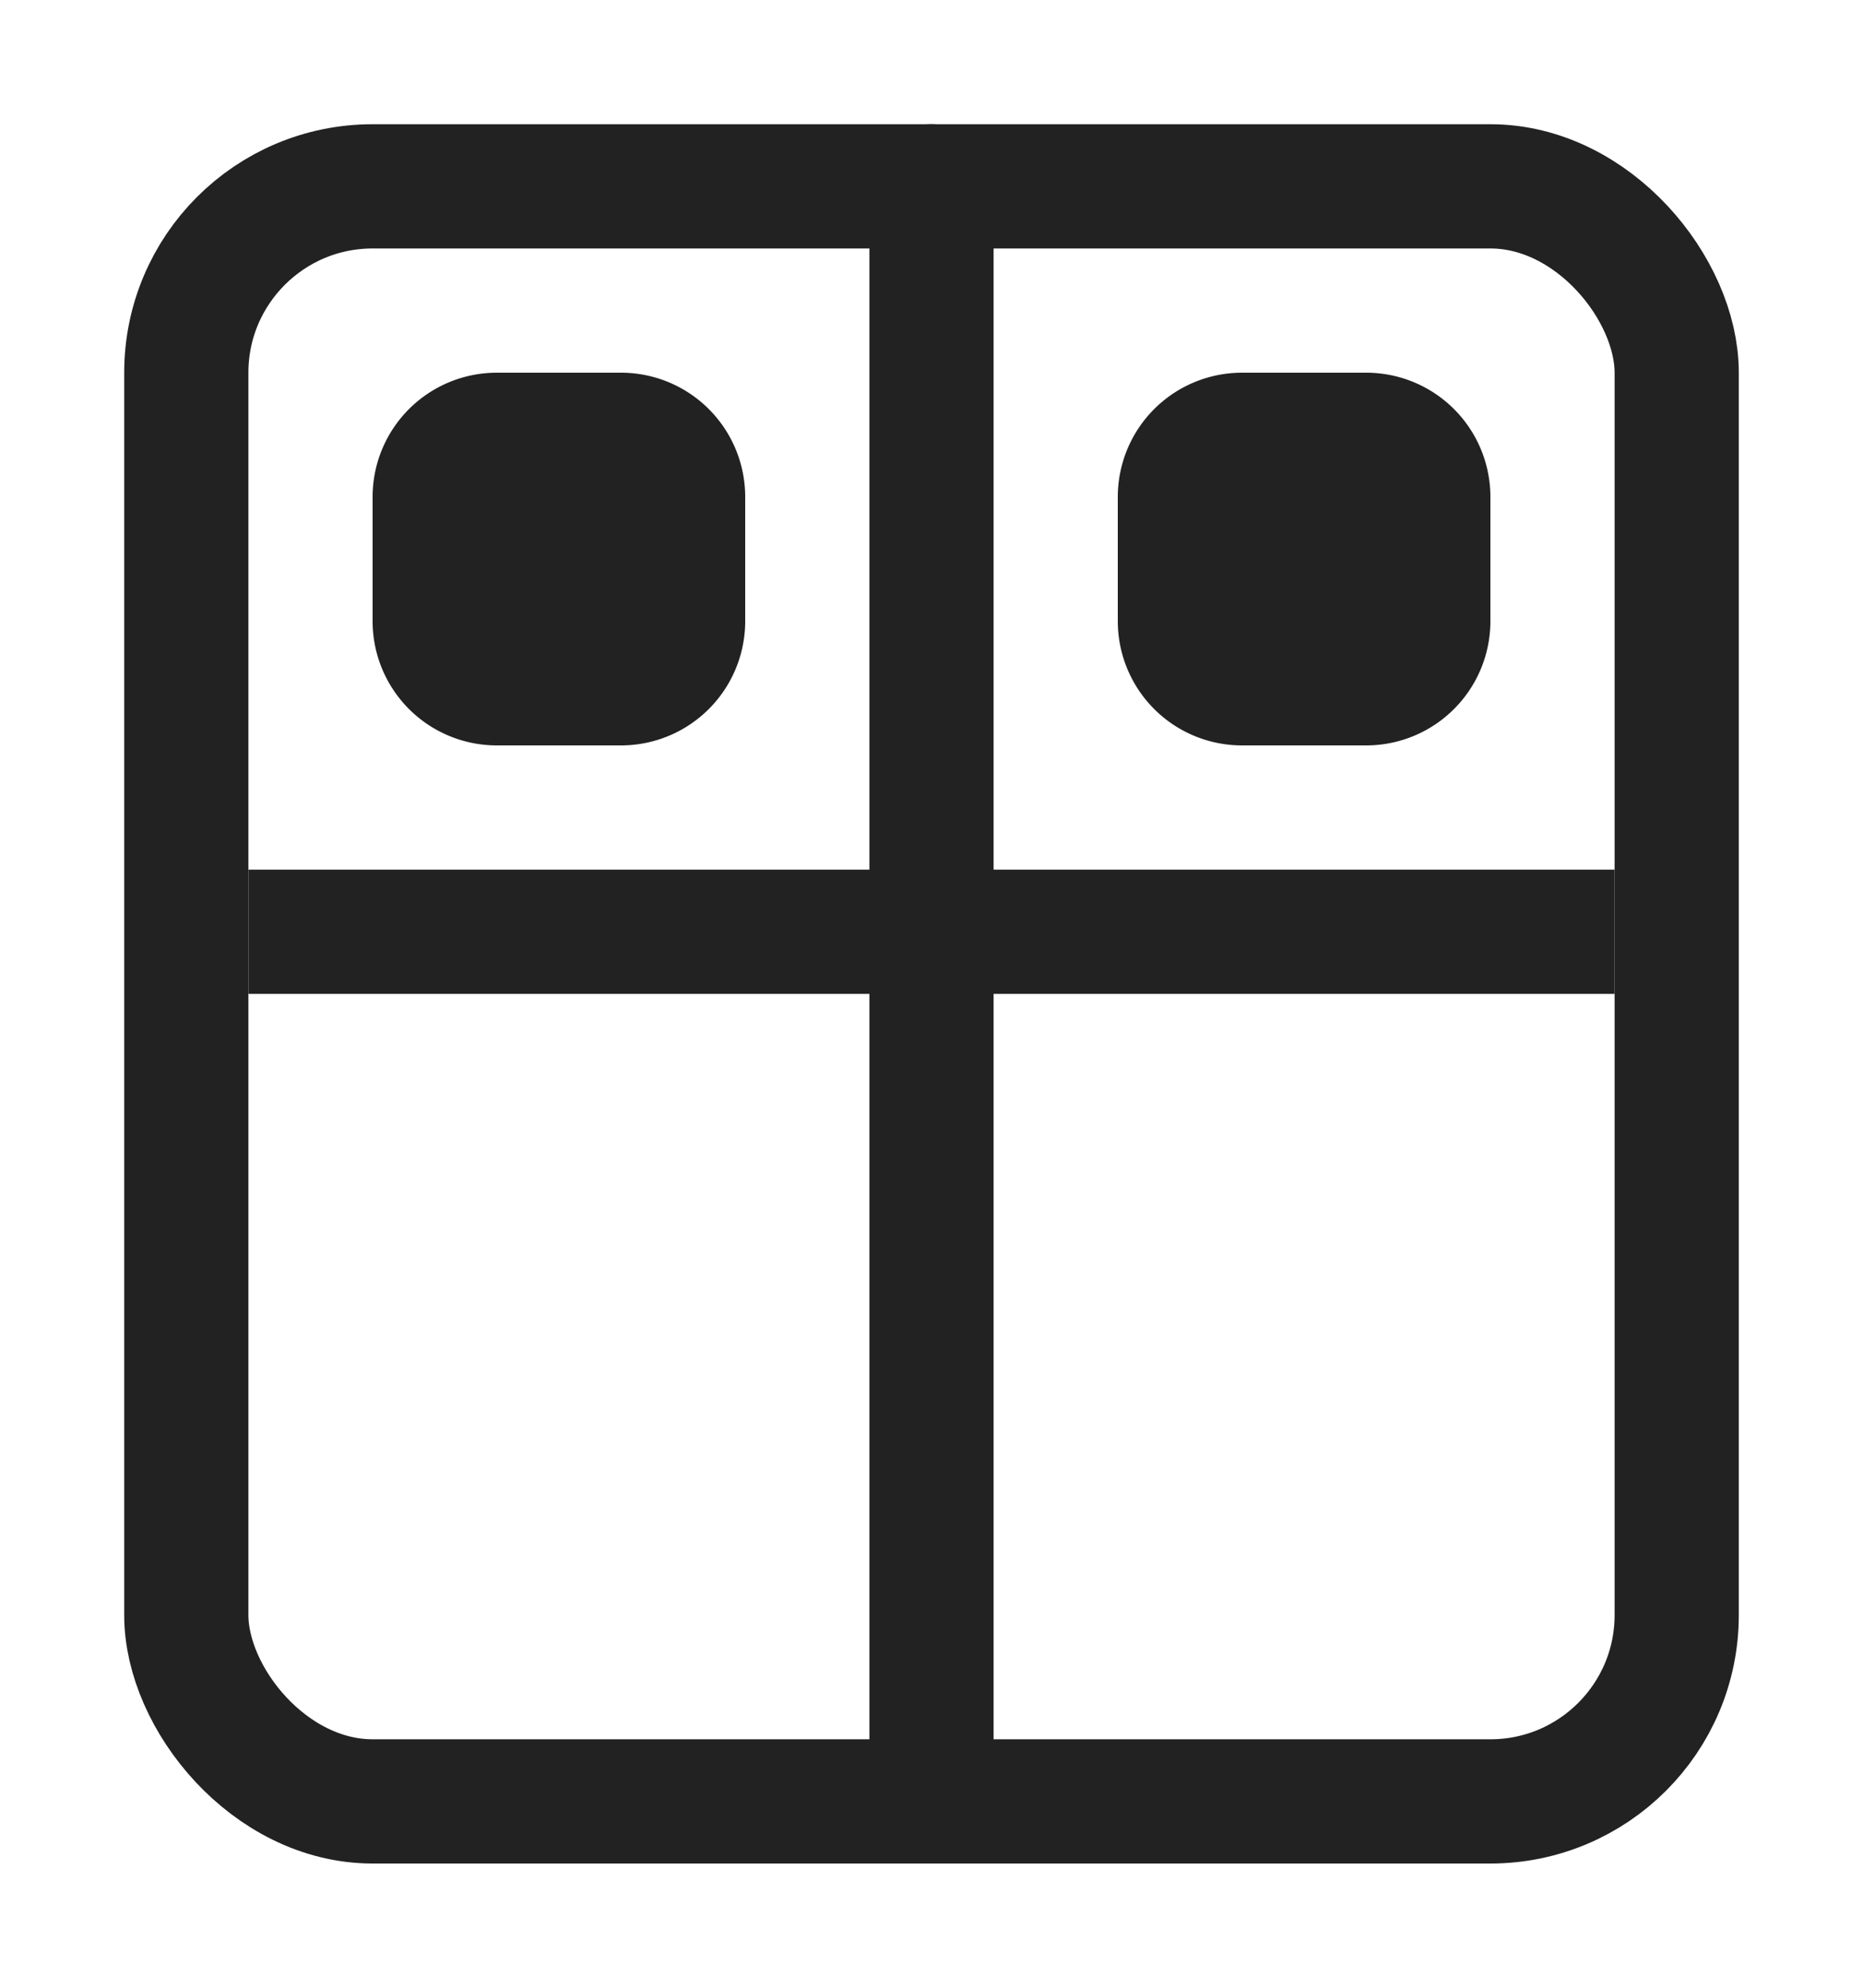
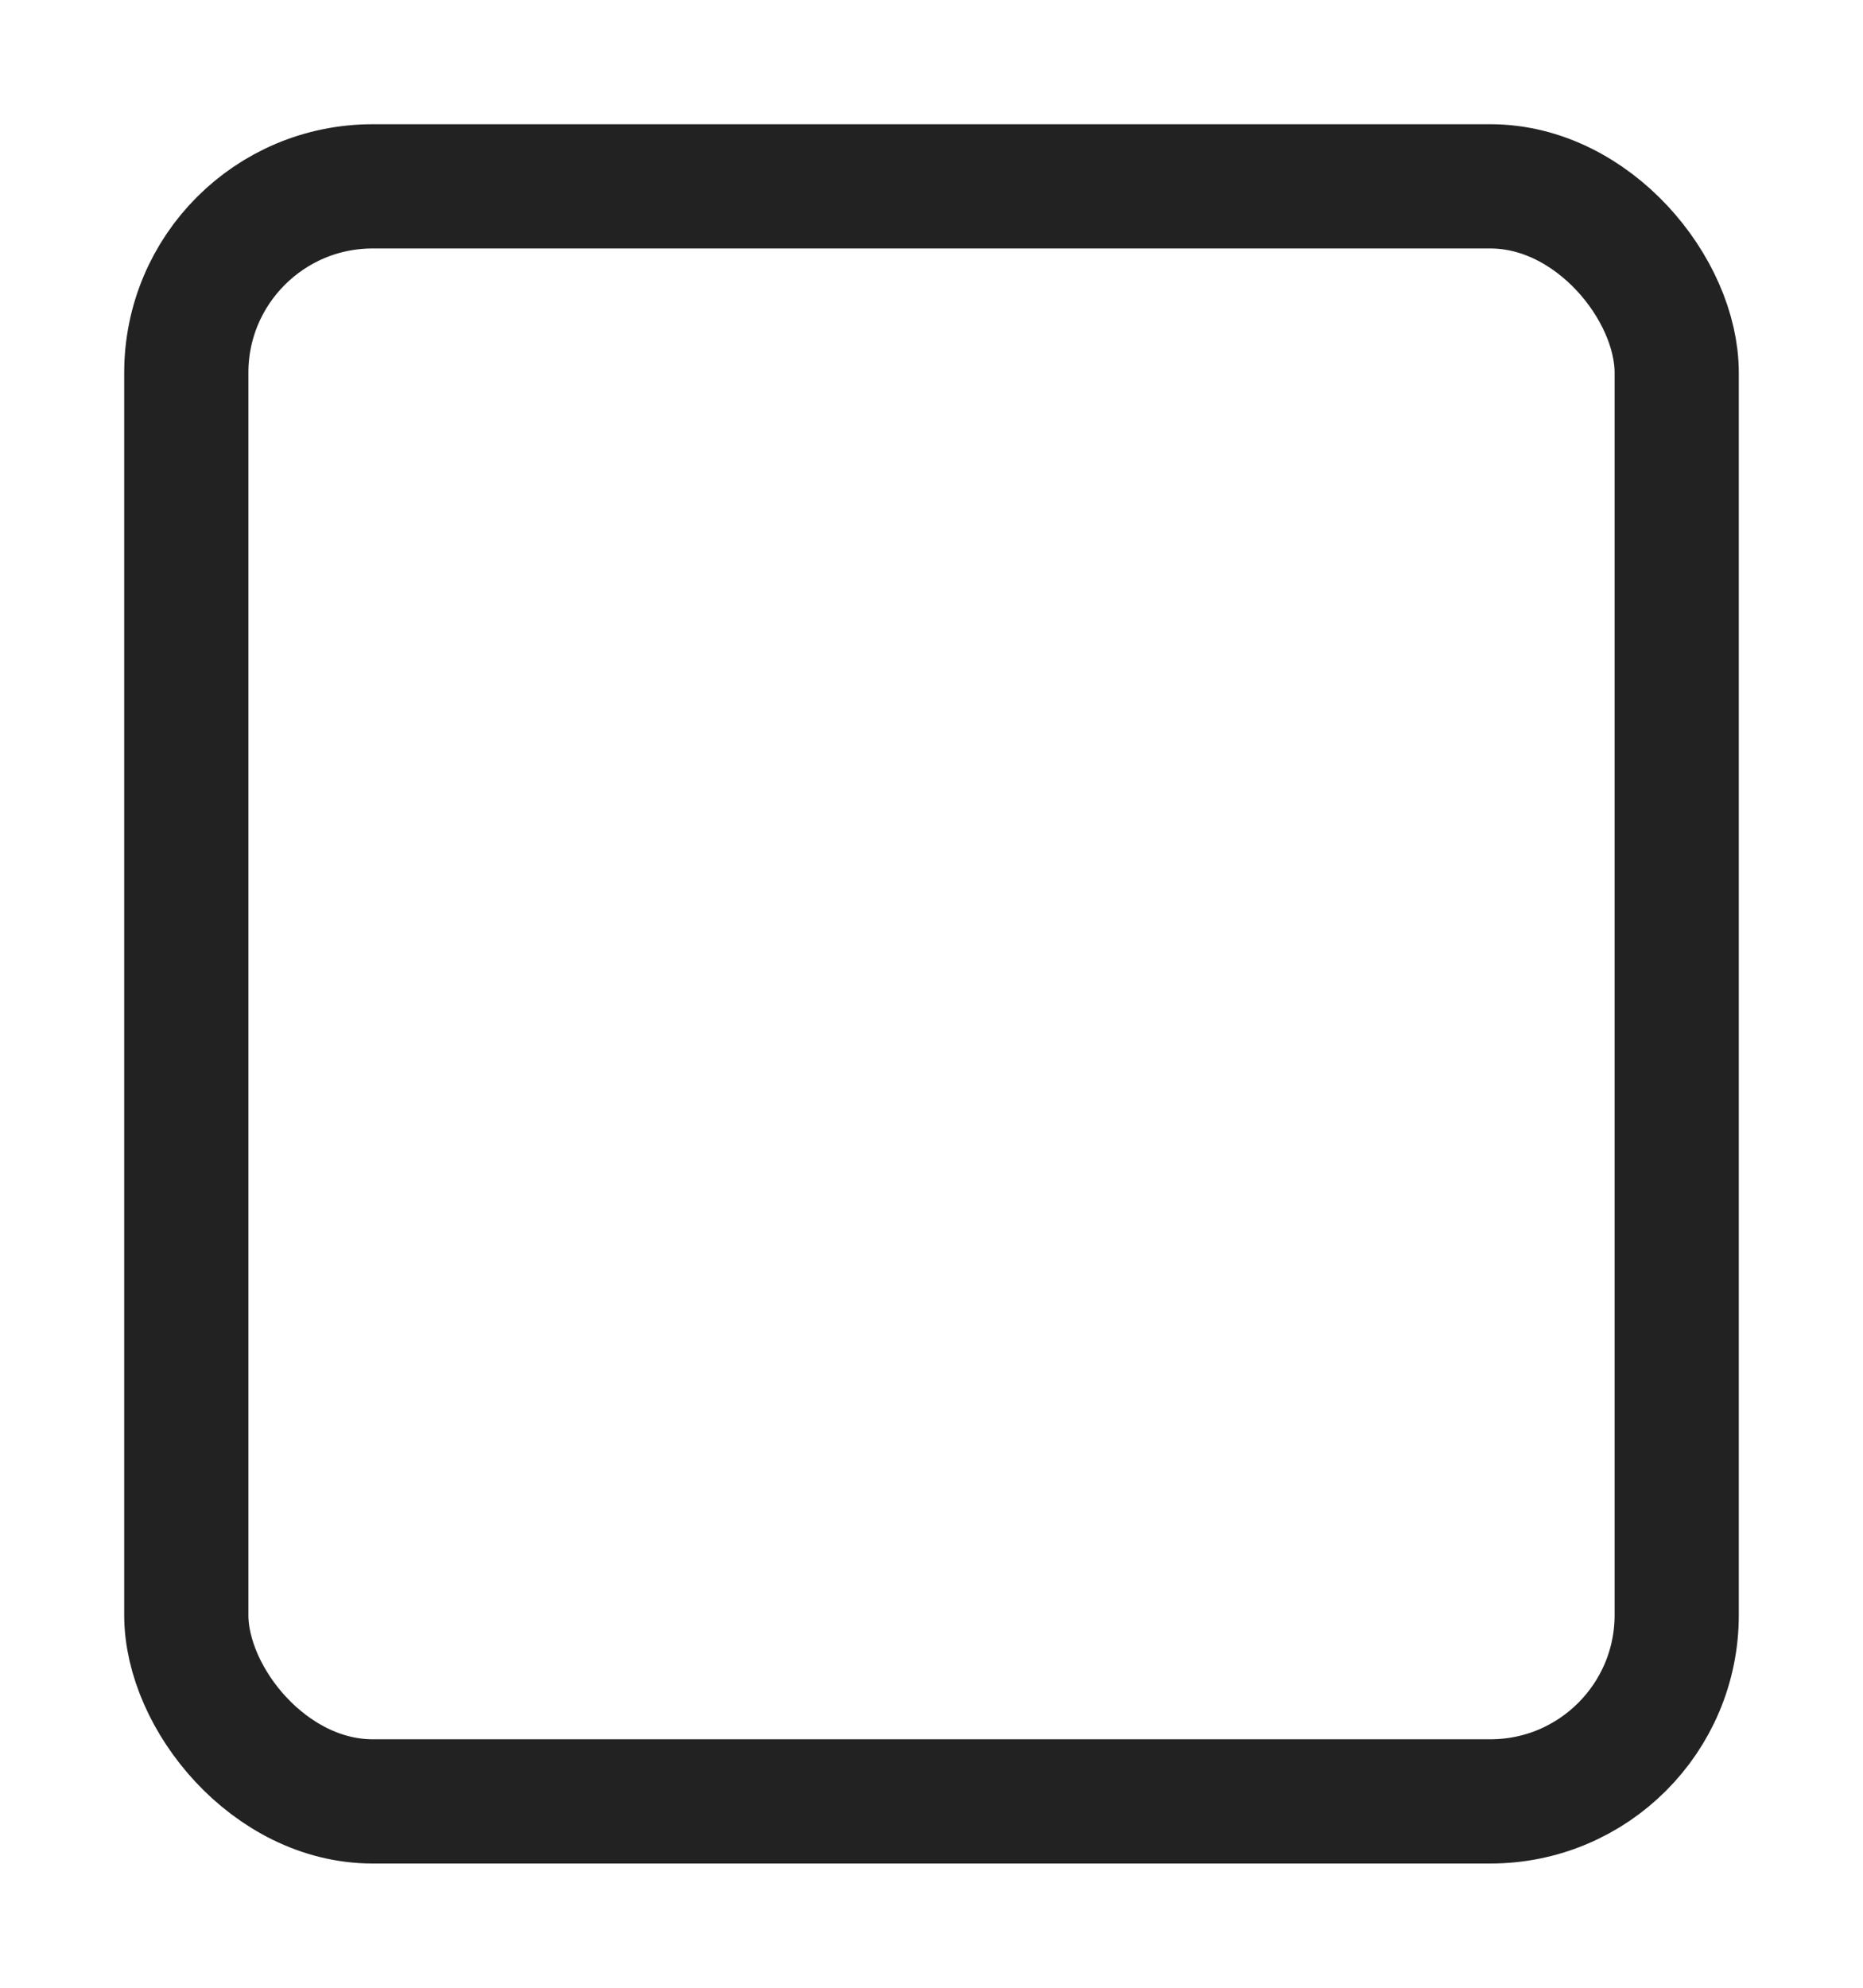
<svg xmlns="http://www.w3.org/2000/svg" width="15" height="16" fill="none">
  <rect x="1.5" y="1.5" width="12" height="13" rx="1.5" stroke="#222" />
-   <path d="M3 4a1 1 0 0 1 1-1h1a1 1 0 0 1 1 1v1a1 1 0 0 1-1 1H4a1 1 0 0 1-1-1V4ZM9 4a1 1 0 0 1 1-1h1a1 1 0 0 1 1 1v1a1 1 0 0 1-1 1h-1a1 1 0 0 1-1-1V4ZM2 7h11v1H2z" fill="#222" />
-   <rect x="7" y="1" width="1" height="14" rx=".5" fill="#222" />
</svg>